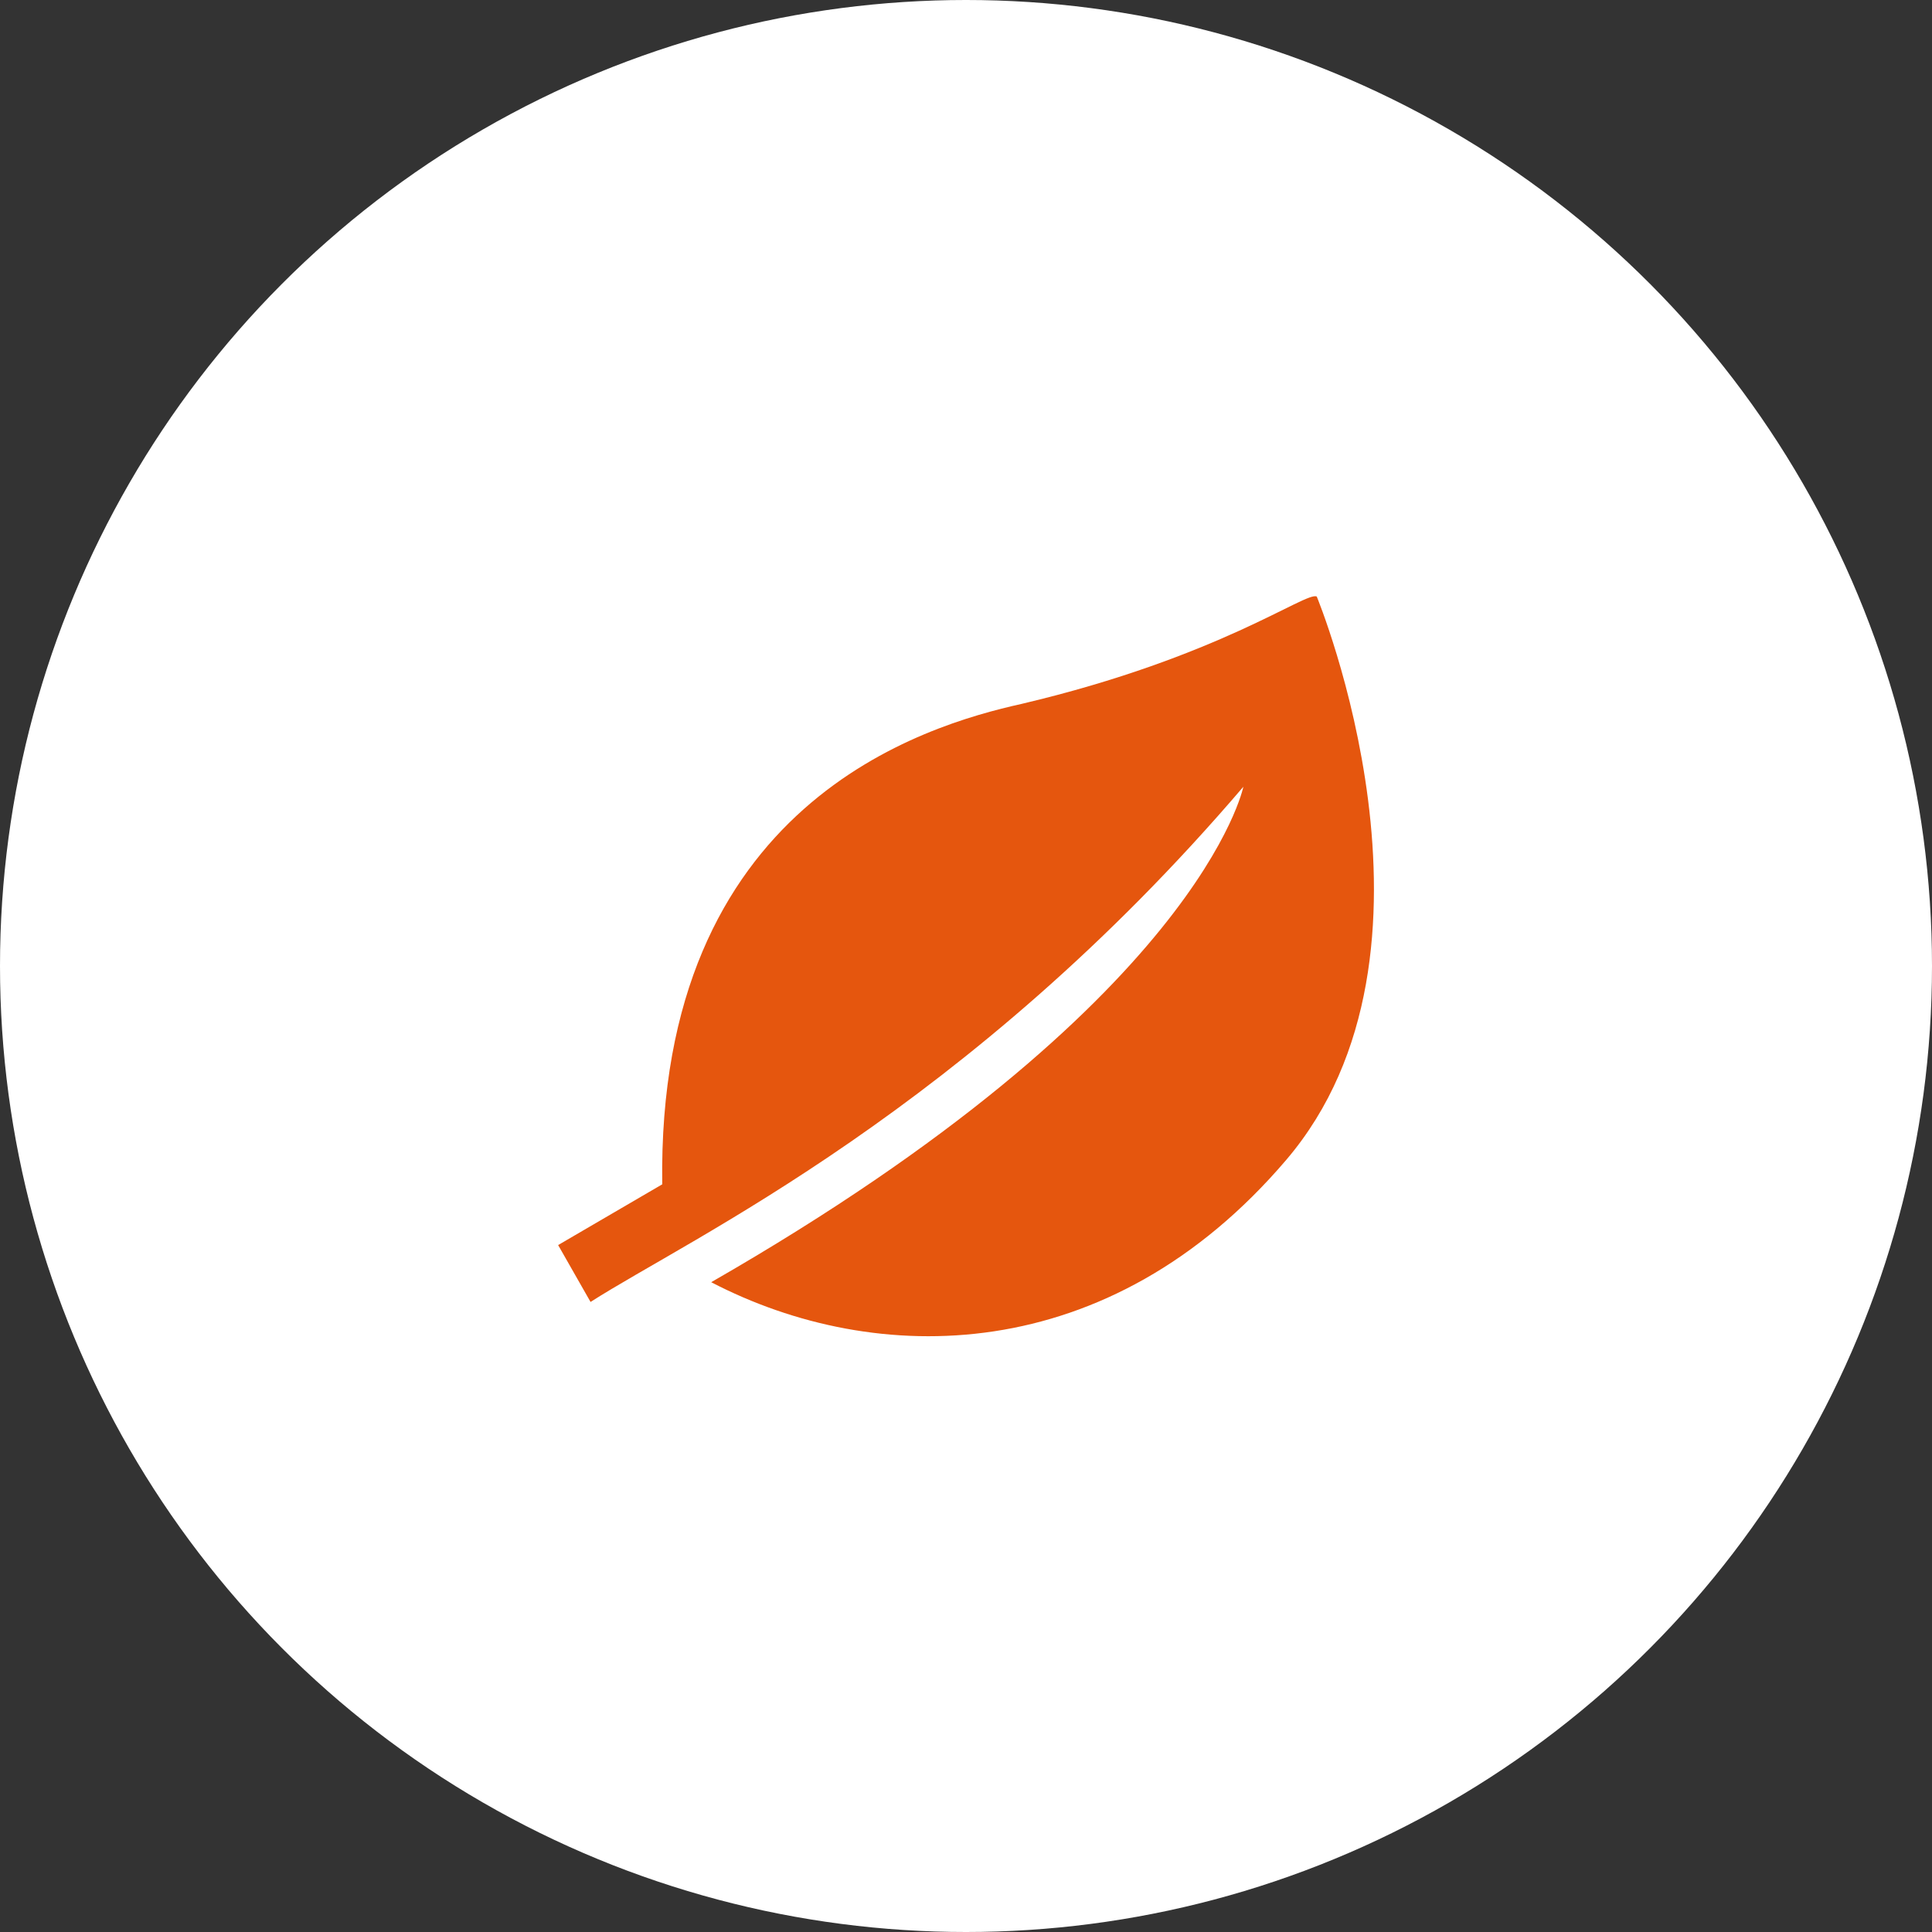
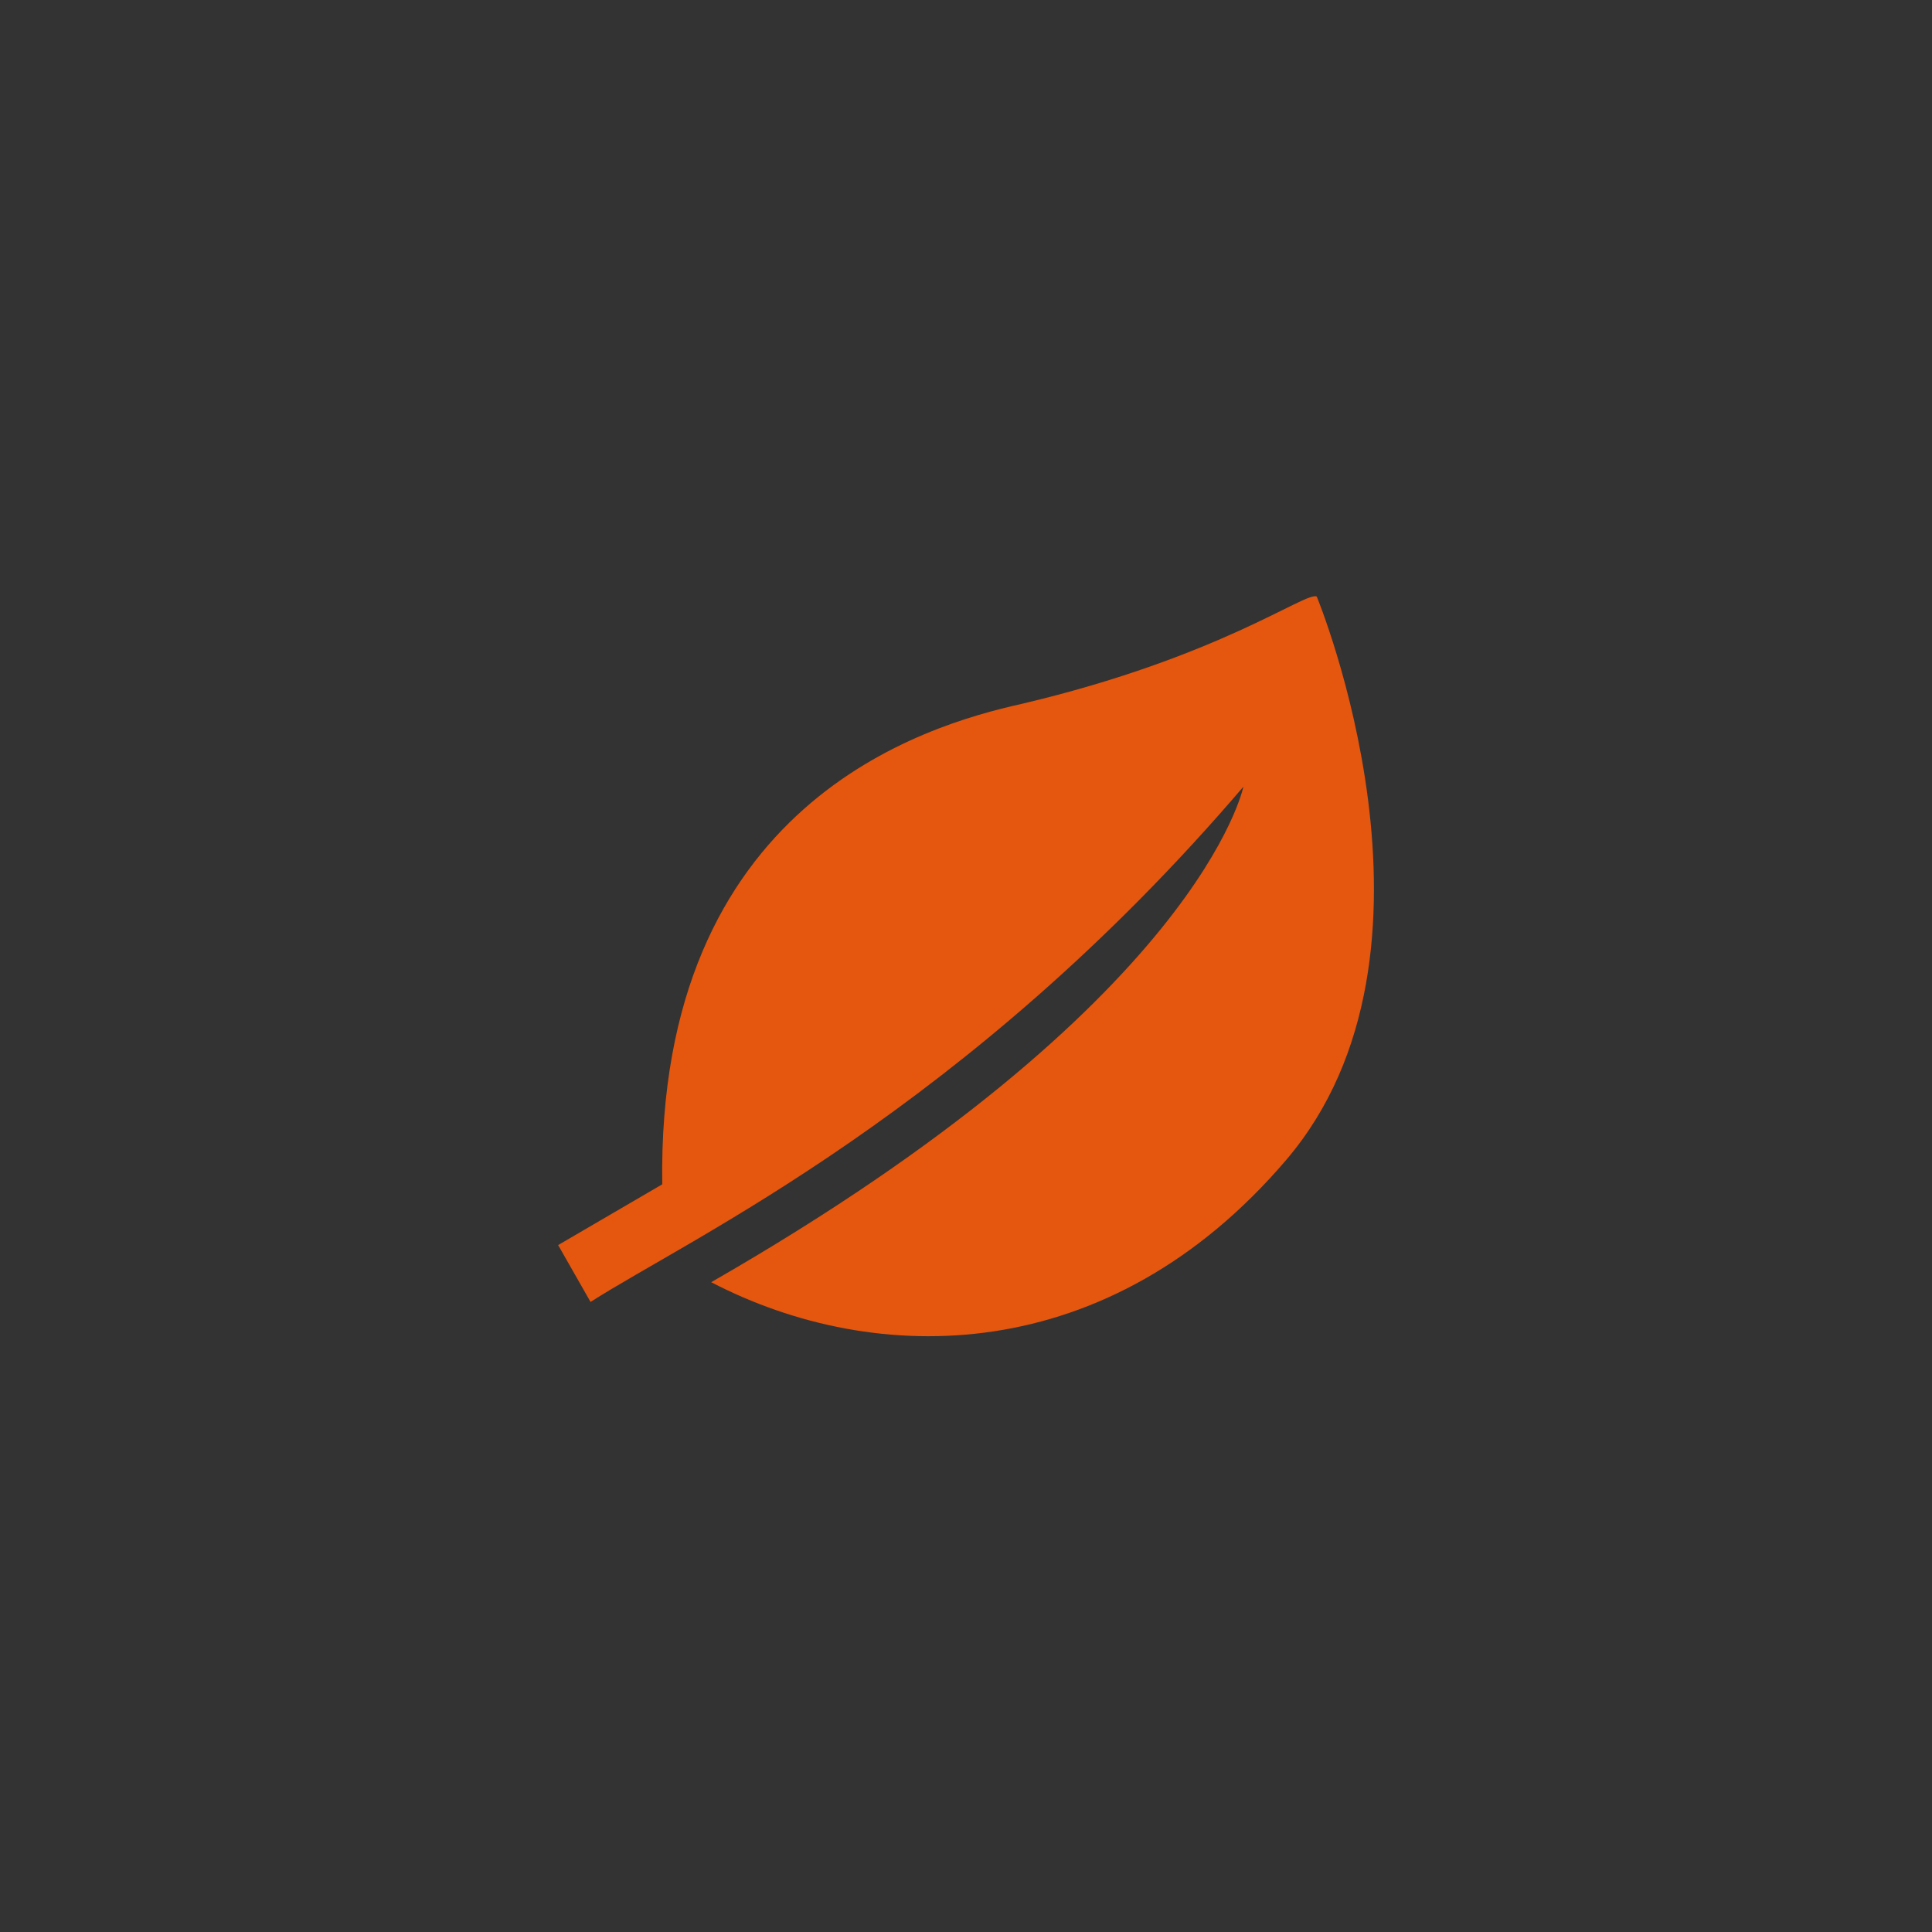
<svg xmlns="http://www.w3.org/2000/svg" width="90" height="90" viewBox="0 0 90 90">
  <rect x="0" y="0" width="90" height="90" fill="#333333" stroke="none" />
  <defs>
    <style>.cls-1{fill:#fff;}.cls-2{fill:#e5560e;}</style>
  </defs>
  <g id="レイヤー_2" data-name="レイヤー 2">
    <g id="コンテンツ">
-       <circle class="cls-1" cx="45" cy="45" r="45" />
-       <path class="cls-2" d="M61.34,27.79c-.5-.26-4.51,2.82-13.75,5-4.49,1-17,4.62-16.74,22.38L26,58l1.51,2.65c4.68-3,17.52-8.91,30.41-24,0,0-2,10-24.79,23.08,7.69,4,18.52,4,26.79-5.7S61.34,27.79,61.34,27.79Z" />
+       <path class="cls-2" d="M61.34,27.79c-.5-.26-4.51,2.82-13.75,5-4.49,1-17,4.62-16.74,22.38L26,58l1.51,2.65c4.68-3,17.52-8.91,30.41-24,0,0-2,10-24.79,23.08,7.69,4,18.52,4,26.79-5.7S61.34,27.79,61.34,27.79" />
    </g>
  </g>
</svg>